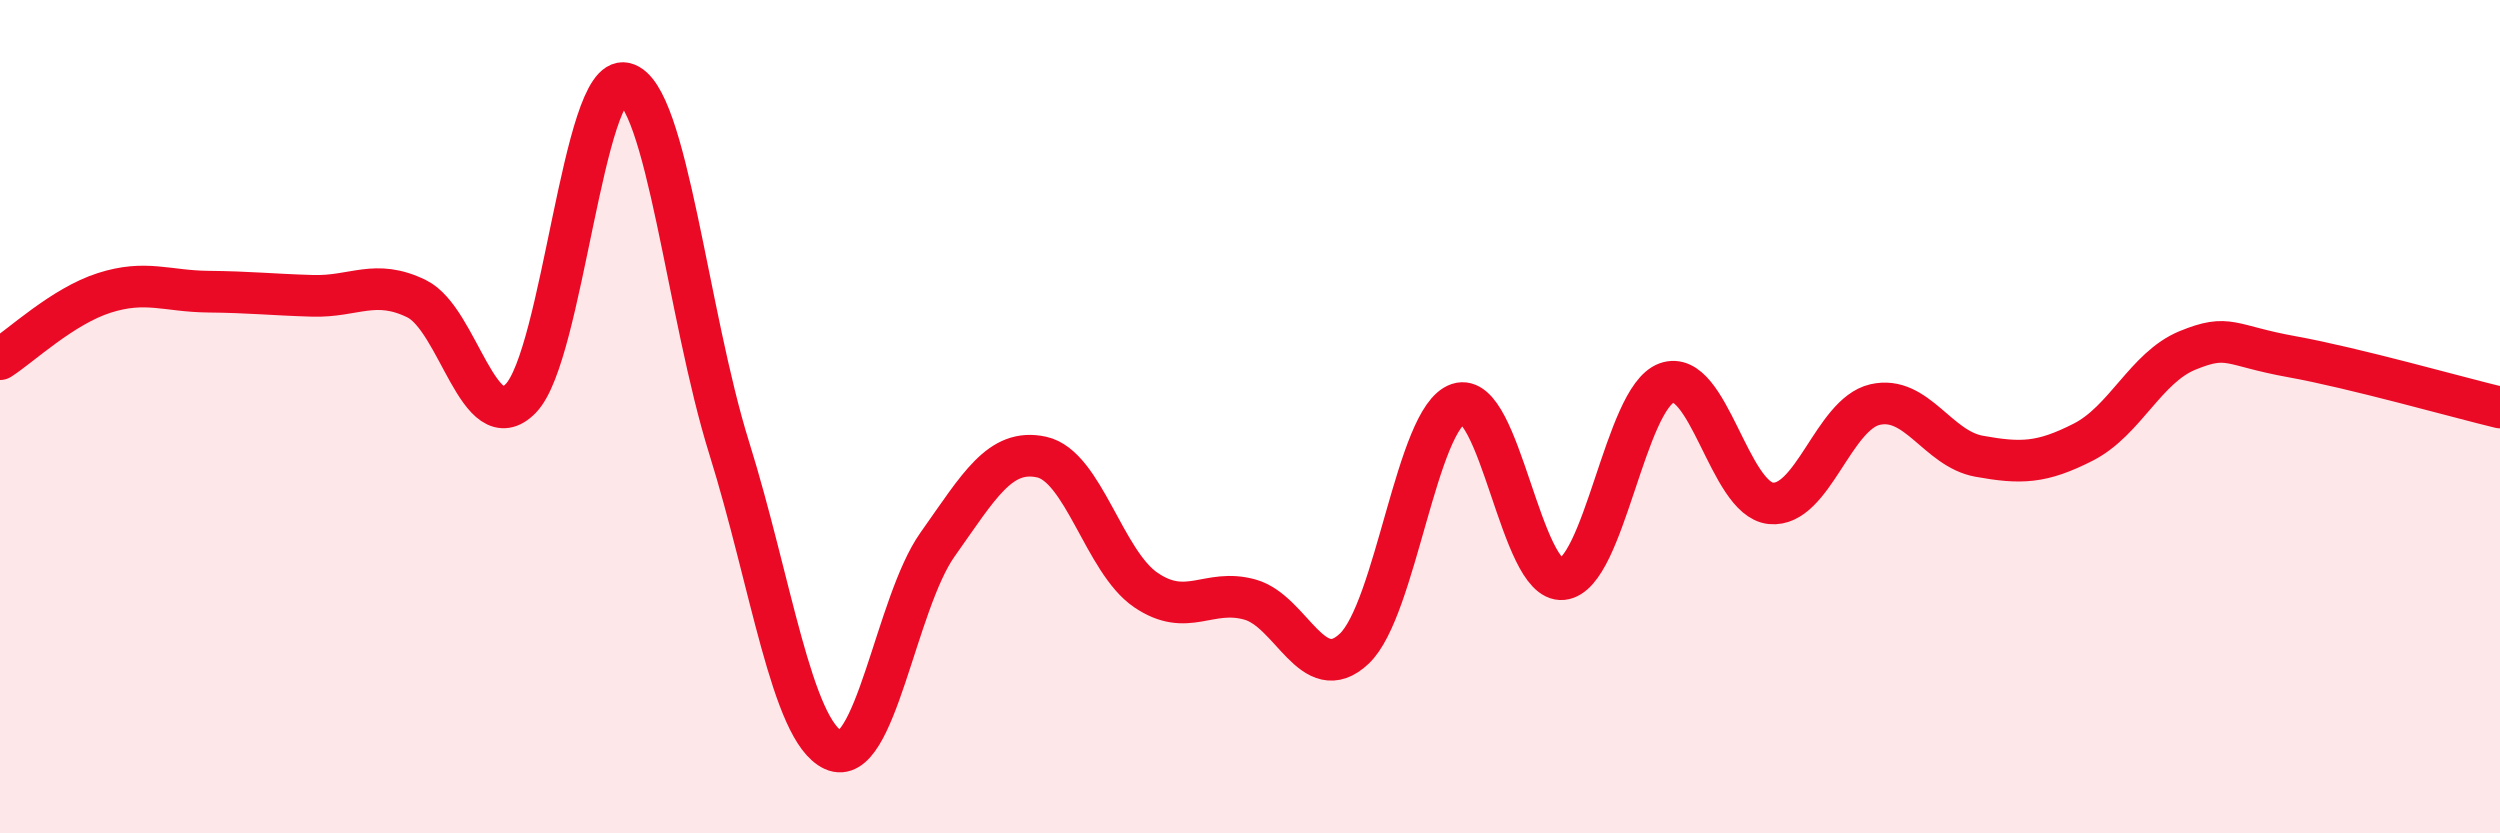
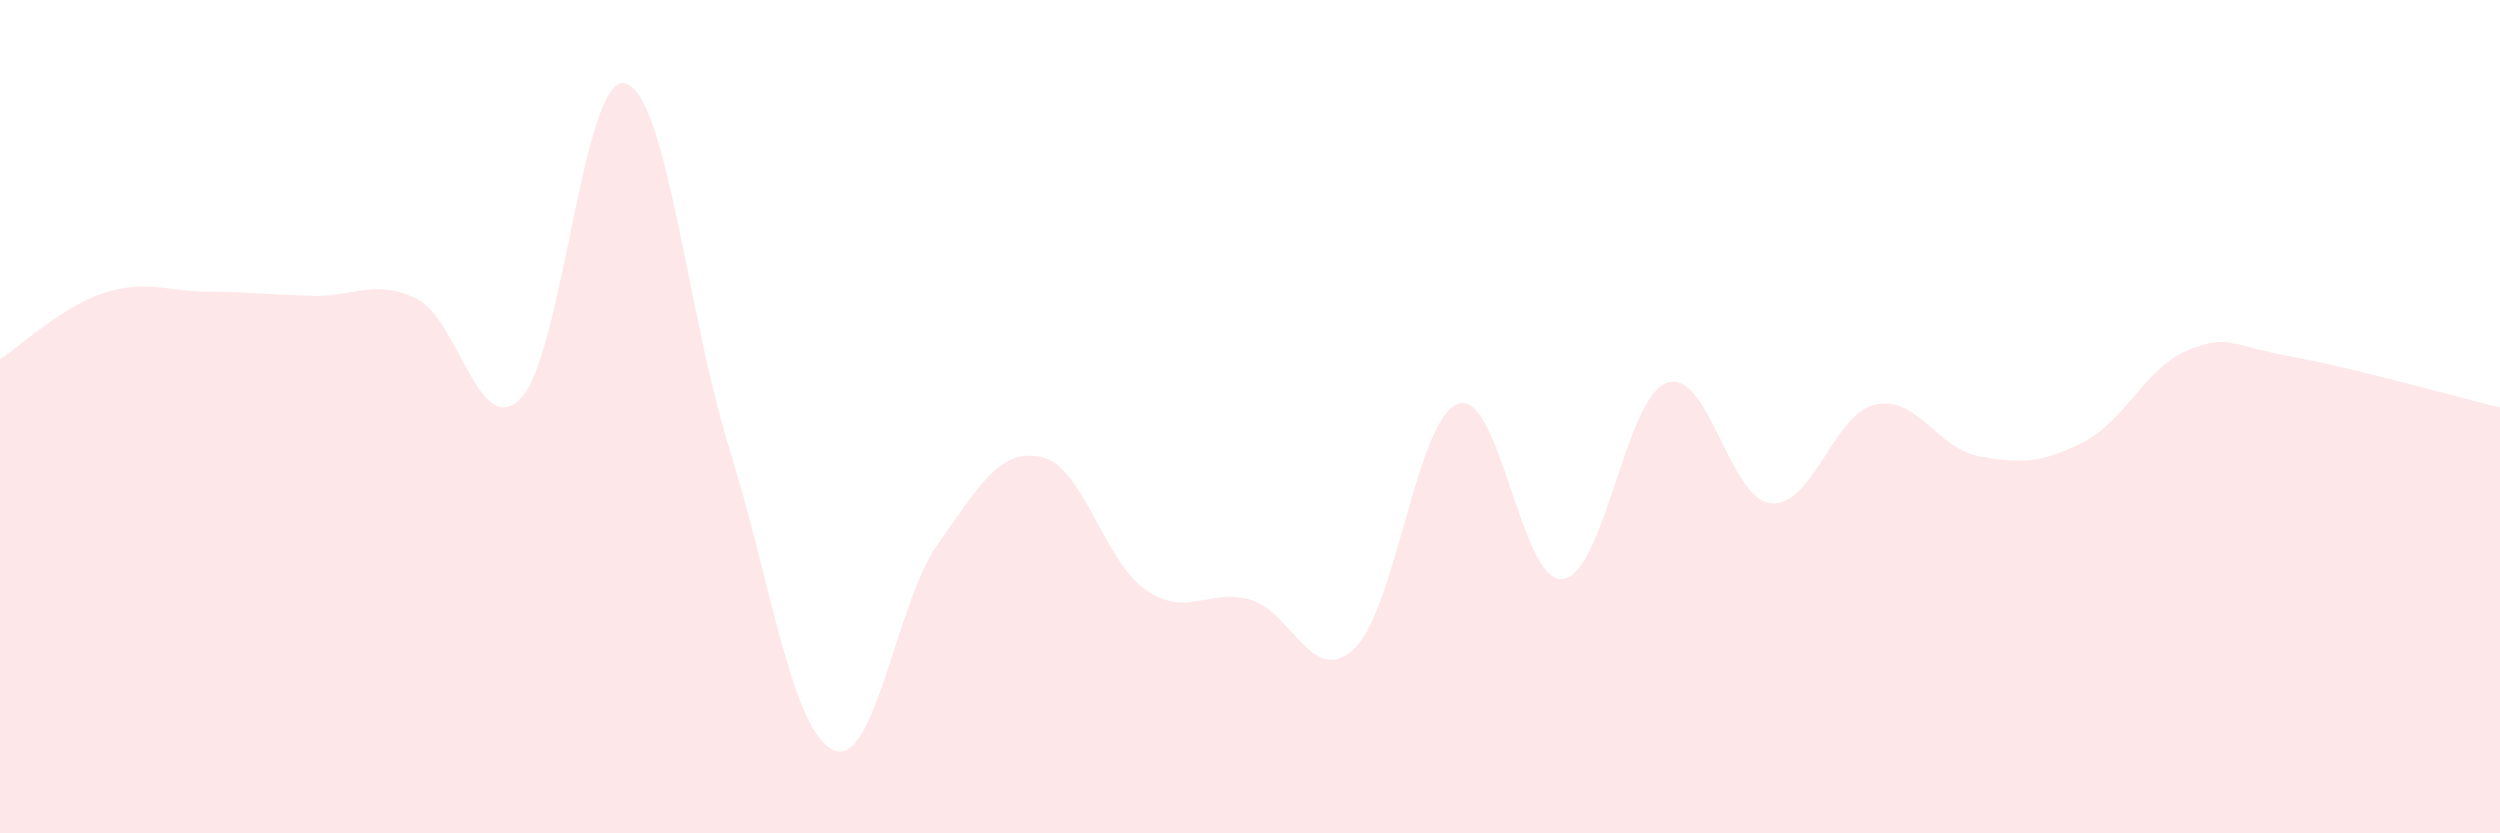
<svg xmlns="http://www.w3.org/2000/svg" width="60" height="20" viewBox="0 0 60 20">
  <path d="M 0,8.62 C 0.5,8.3 1.5,7.35 2.5,7.03 C 3.5,6.71 4,6.99 5,7 C 6,7.01 6.5,7.07 7.5,7.1 C 8.5,7.13 9,6.68 10,7.17 C 11,7.66 11.5,10.59 12.5,9.56 C 13.5,8.53 14,1.76 15,2 C 16,2.24 16.5,7.55 17.5,10.75 C 18.5,13.95 19,17.54 20,18 C 21,18.46 21.5,14.48 22.5,13.07 C 23.5,11.66 24,10.75 25,10.97 C 26,11.19 26.5,13.48 27.5,14.16 C 28.5,14.84 29,14.11 30,14.39 C 31,14.67 31.5,16.51 32.5,15.57 C 33.5,14.63 34,10.02 35,9.69 C 36,9.36 36.5,14 37.5,13.9 C 38.5,13.8 39,9.55 40,9.19 C 41,8.83 41.5,11.98 42.5,12.08 C 43.5,12.18 44,9.94 45,9.71 C 46,9.48 46.5,10.77 47.5,10.95 C 48.5,11.13 49,11.12 50,10.61 C 51,10.1 51.5,8.82 52.5,8.41 C 53.5,8 53.5,8.29 55,8.56 C 56.5,8.83 59,9.54 60,9.78L60 20L0 20Z" fill="#EB0A25" opacity="0.1" stroke-linecap="round" stroke-linejoin="round" />
-   <path d="M 0,8.62 C 0.5,8.3 1.5,7.35 2.5,7.03 C 3.5,6.71 4,6.99 5,7 C 6,7.01 6.5,7.07 7.5,7.1 C 8.5,7.13 9,6.68 10,7.17 C 11,7.66 11.5,10.59 12.5,9.56 C 13.5,8.53 14,1.76 15,2 C 16,2.24 16.5,7.55 17.5,10.75 C 18.5,13.95 19,17.54 20,18 C 21,18.46 21.5,14.48 22.5,13.07 C 23.5,11.66 24,10.75 25,10.97 C 26,11.19 26.5,13.48 27.5,14.16 C 28.5,14.84 29,14.11 30,14.39 C 31,14.67 31.5,16.51 32.5,15.57 C 33.5,14.63 34,10.02 35,9.69 C 36,9.36 36.5,14 37.5,13.9 C 38.5,13.8 39,9.55 40,9.19 C 41,8.83 41.5,11.98 42.5,12.08 C 43.5,12.18 44,9.94 45,9.71 C 46,9.48 46.5,10.77 47.5,10.95 C 48.5,11.13 49,11.12 50,10.61 C 51,10.1 51.5,8.82 52.5,8.41 C 53.5,8 53.5,8.29 55,8.56 C 56.5,8.83 59,9.54 60,9.78" stroke="#EB0A25" stroke-width="1" fill="none" stroke-linecap="round" stroke-linejoin="round" />
</svg>